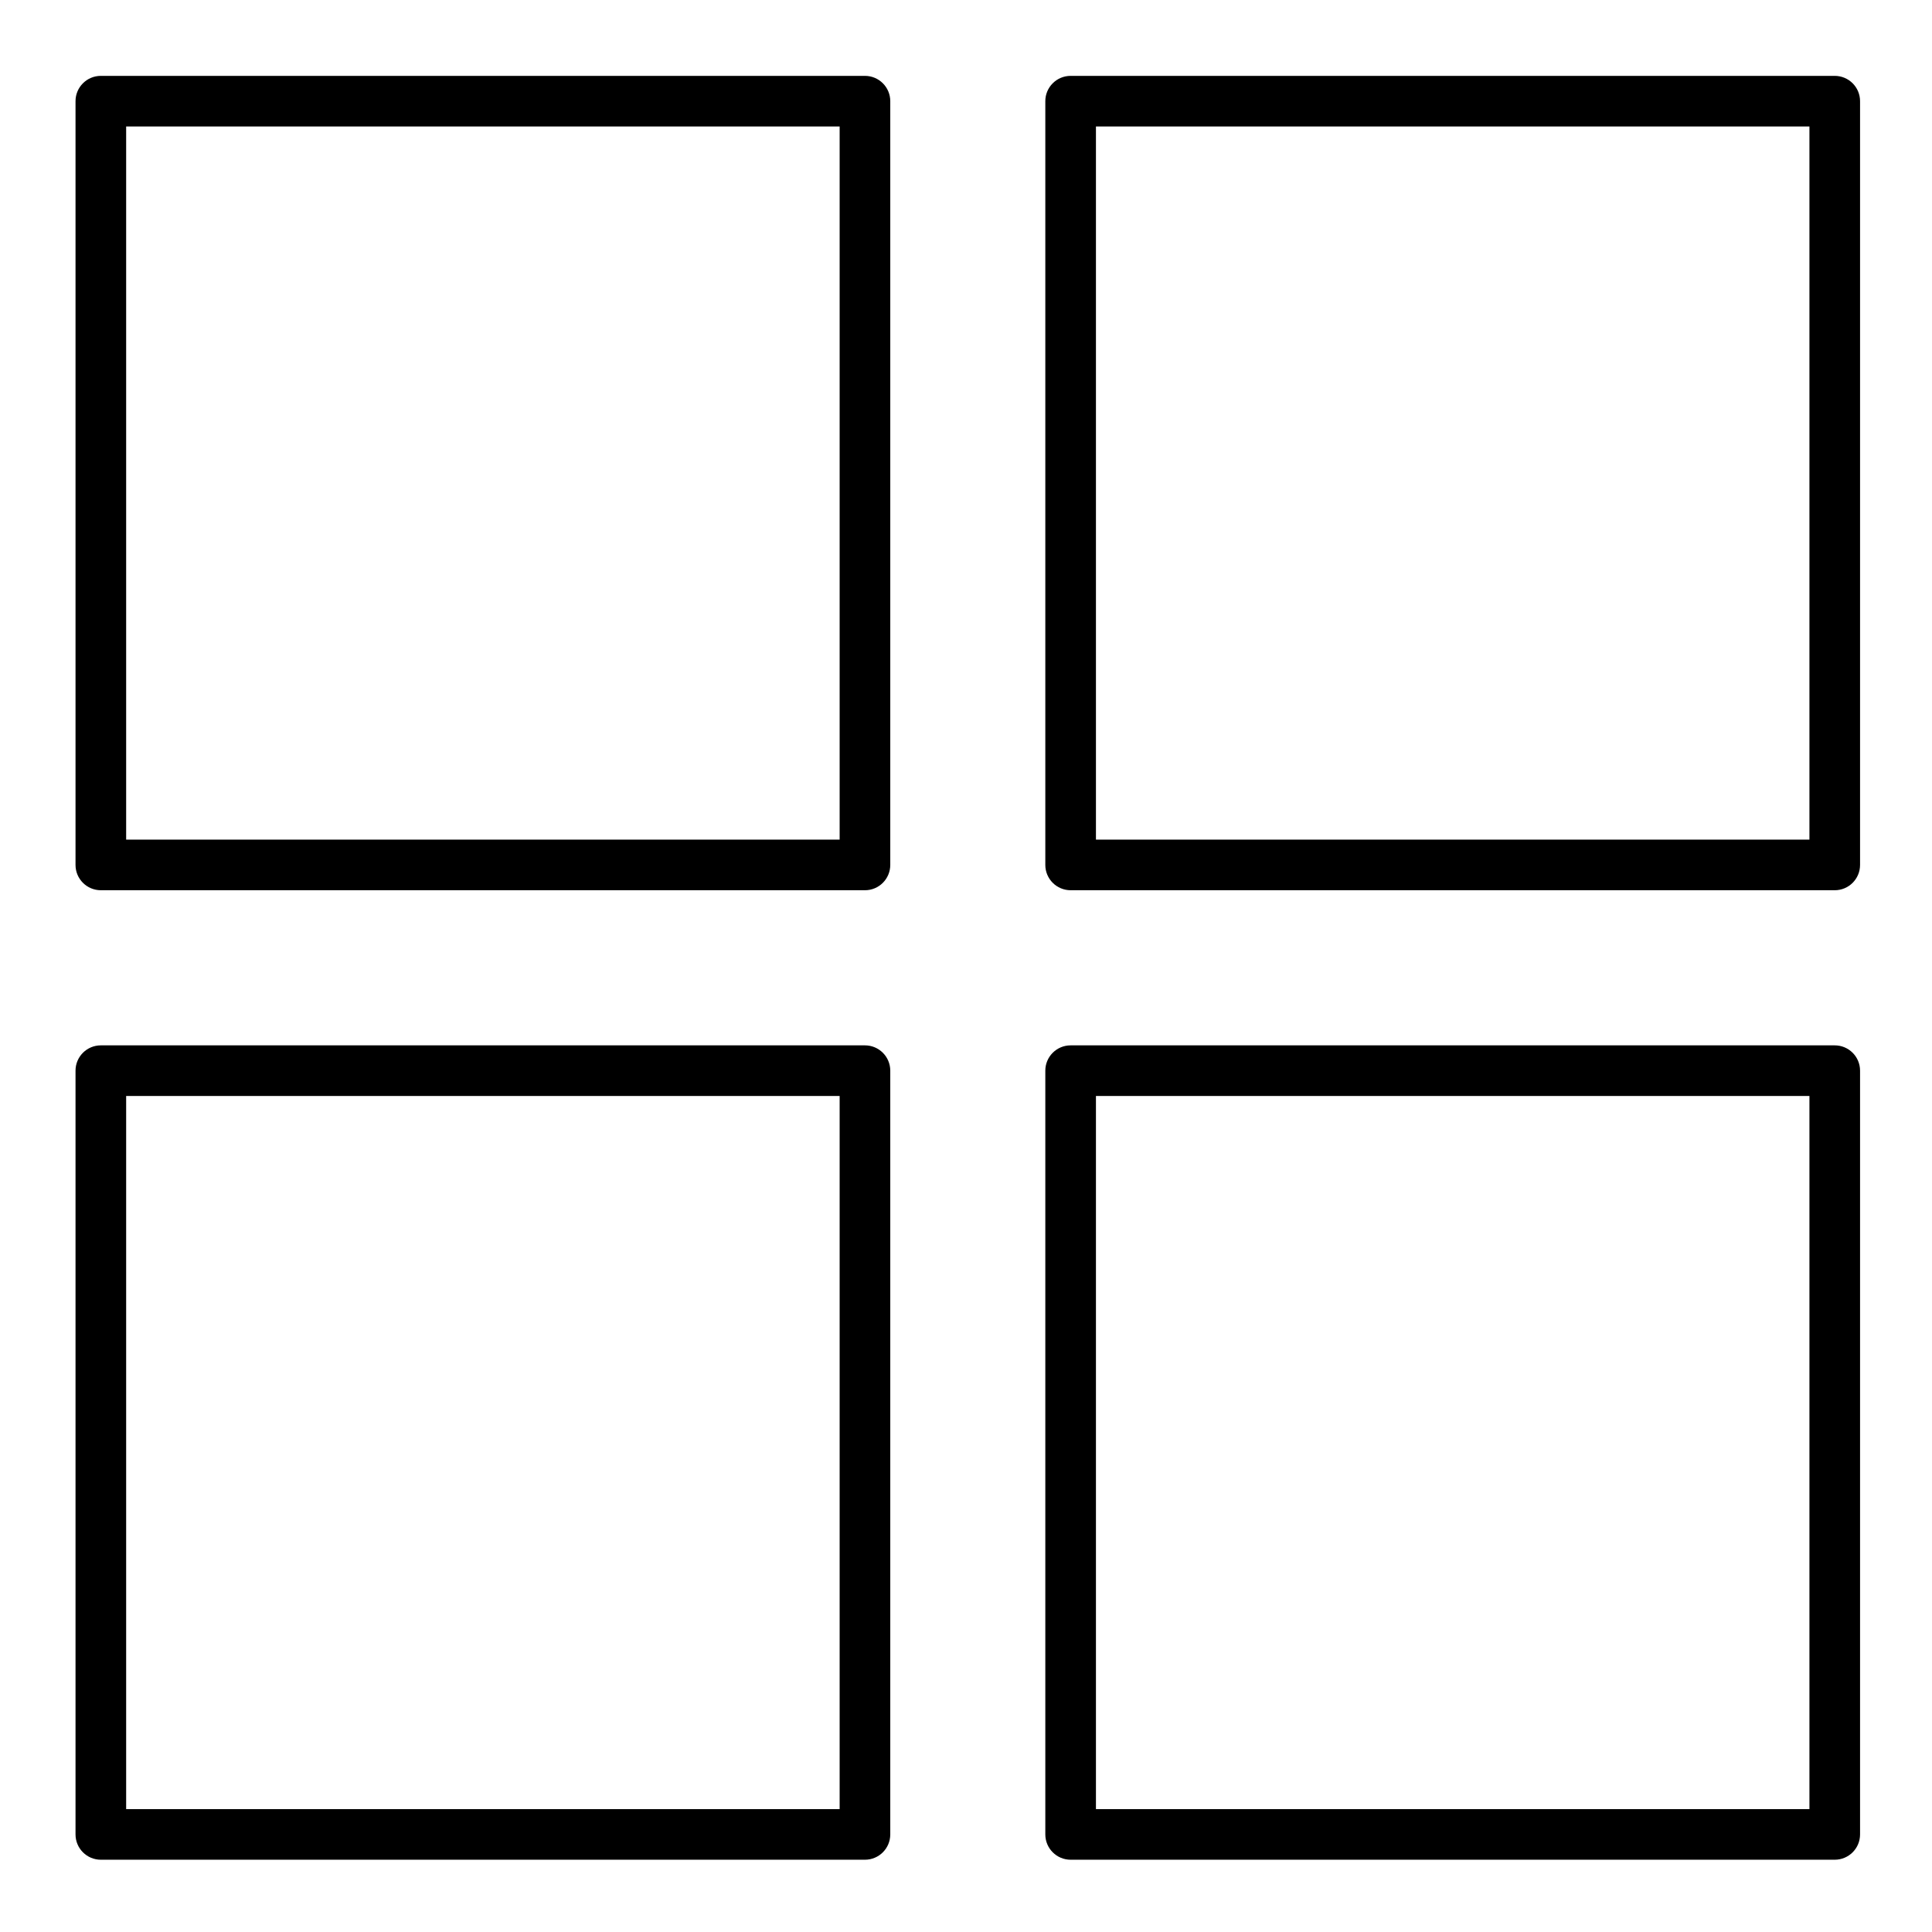
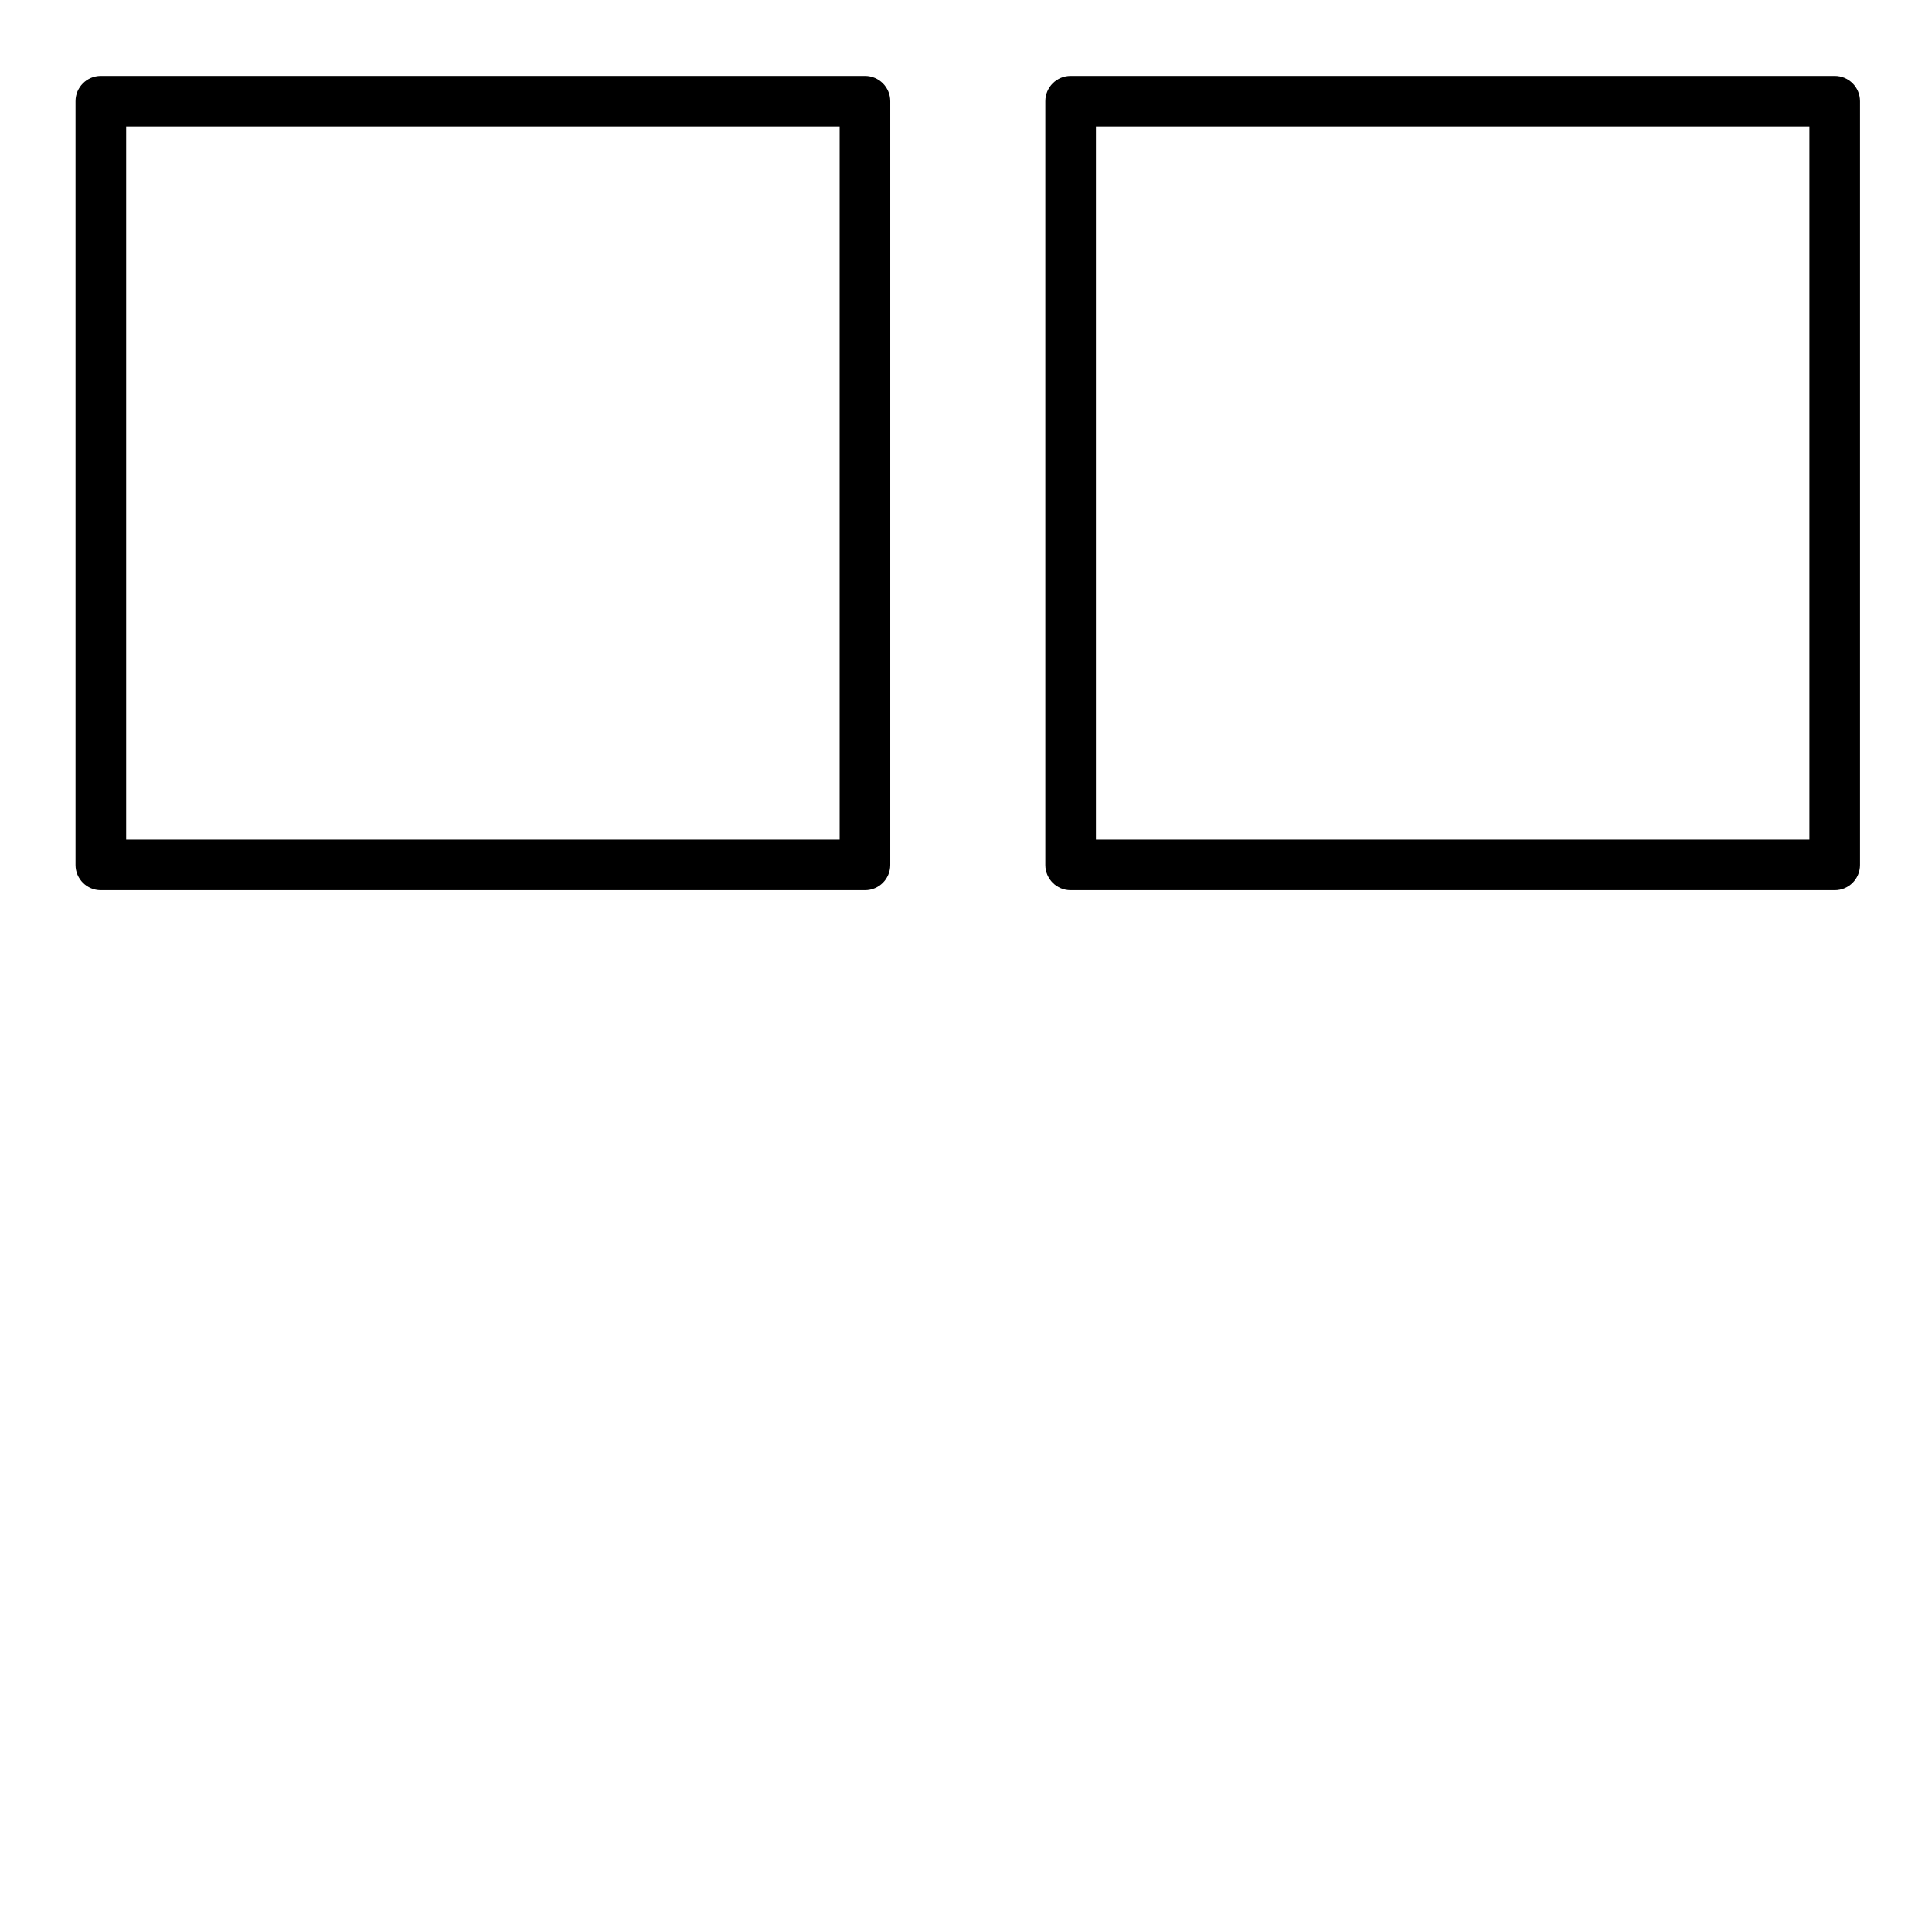
<svg xmlns="http://www.w3.org/2000/svg" fill="#000000" width="58px" height="58px" viewBox="0 0 512 512" version="1.1" xml:space="preserve">
  <g id="_x37_18-_menu__x2C__user_interface__x2C__ui__x2C_">
    <g>
      <g>
        <path d="M229.222,235.922h-202.5c-3.705,0-6.708-3.003-6.708-6.708V26.814c0-3.705,3.003-6.708,6.708-6.708h202.5     c3.705,0,6.708,3.003,6.708,6.708v202.399C235.93,232.919,232.927,235.922,229.222,235.922z M33.431,222.506h189.083V33.522     H33.431V222.506z" />
      </g>
      <g>
-         <path d="M486.227,492.847H283.729c-3.705,0-6.709-3.003-6.709-6.708V283.74c0-3.705,3.004-6.708,6.709-6.708h202.498     c3.705,0,6.708,3.003,6.708,6.708v202.398C492.935,489.844,489.932,492.847,486.227,492.847z M290.437,479.431h189.082V290.448     H290.437V479.431z" />
-       </g>
+         </g>
      <g>
        <path d="M486.227,235.922H283.729c-3.705,0-6.709-3.003-6.709-6.708V26.814c0-3.705,3.004-6.708,6.709-6.708h202.498     c3.705,0,6.708,3.003,6.708,6.708v202.399C492.935,232.919,489.932,235.922,486.227,235.922z M290.437,222.506h189.082V33.522     H290.437V222.506z" />
      </g>
      <g>
-         <path d="M229.222,492.847h-202.5c-3.705,0-6.708-3.003-6.708-6.708V283.74c0-3.705,3.003-6.708,6.708-6.708h202.5     c3.705,0,6.708,3.003,6.708,6.708v202.398C235.93,489.844,232.927,492.847,229.222,492.847z M33.431,479.431h189.083V290.448     H33.431V479.431z" />
-       </g>
+         </g>
    </g>
  </g>
  <g id="Layer_1" />
</svg>